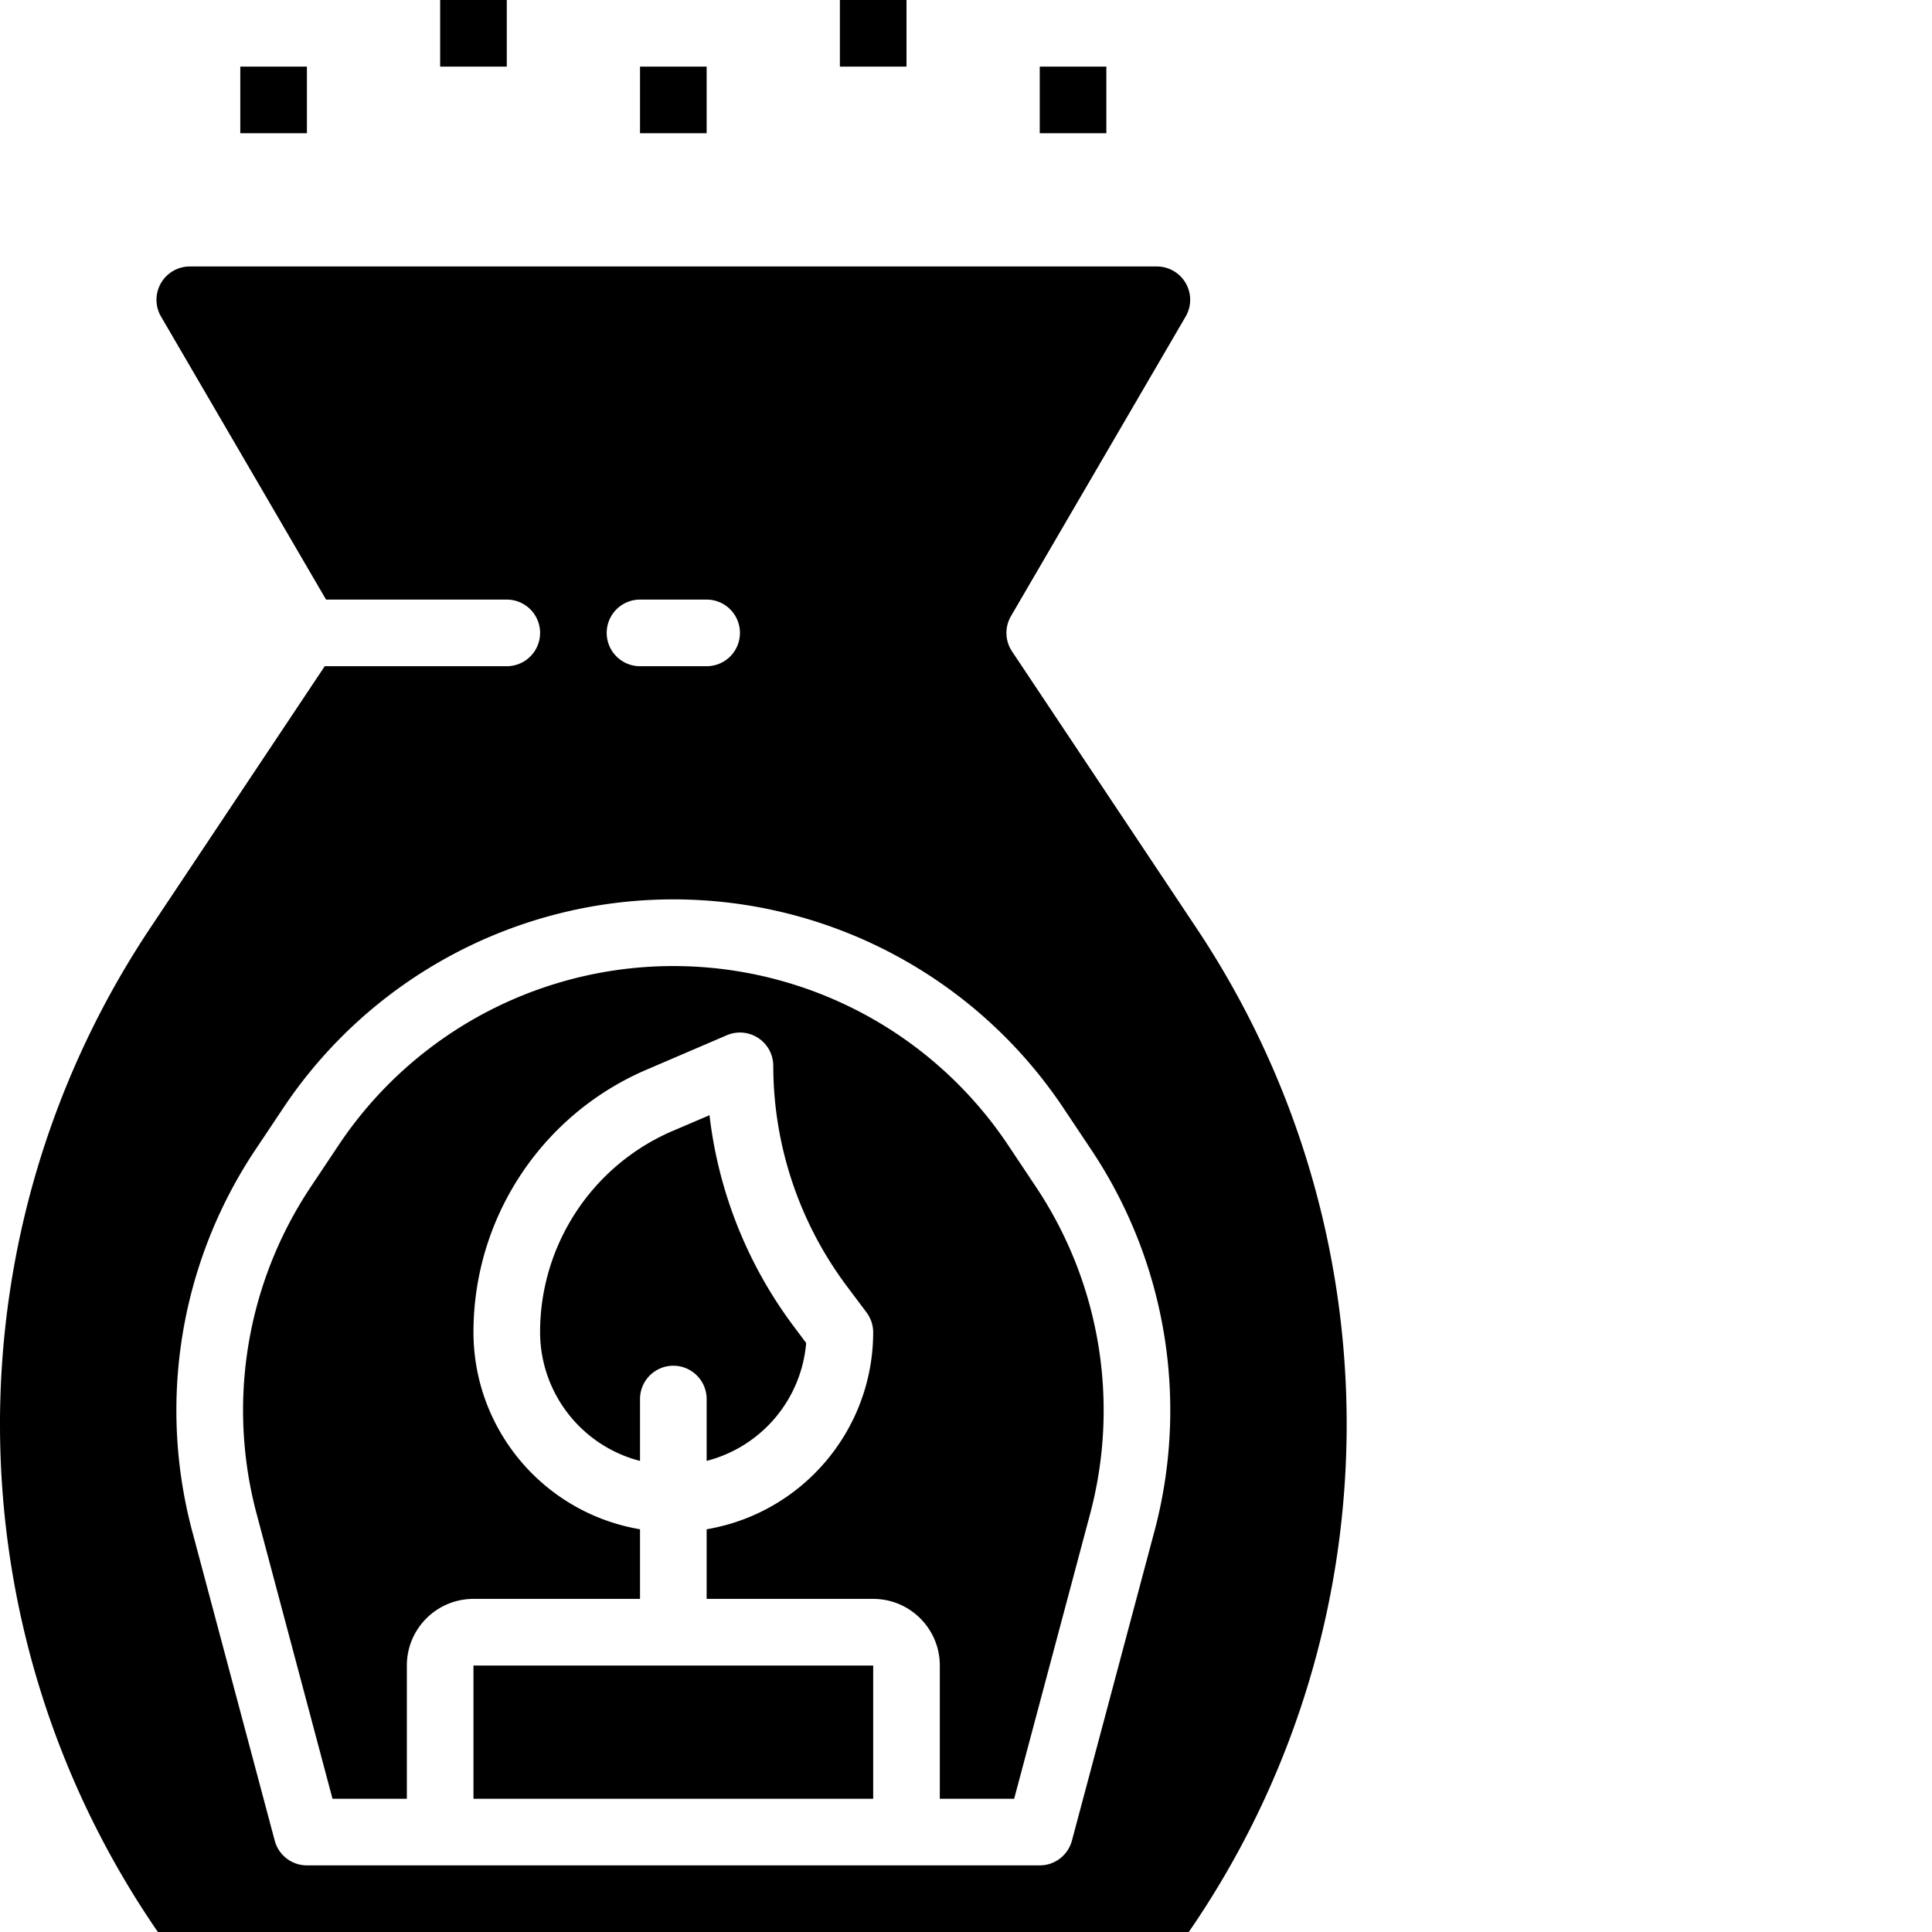
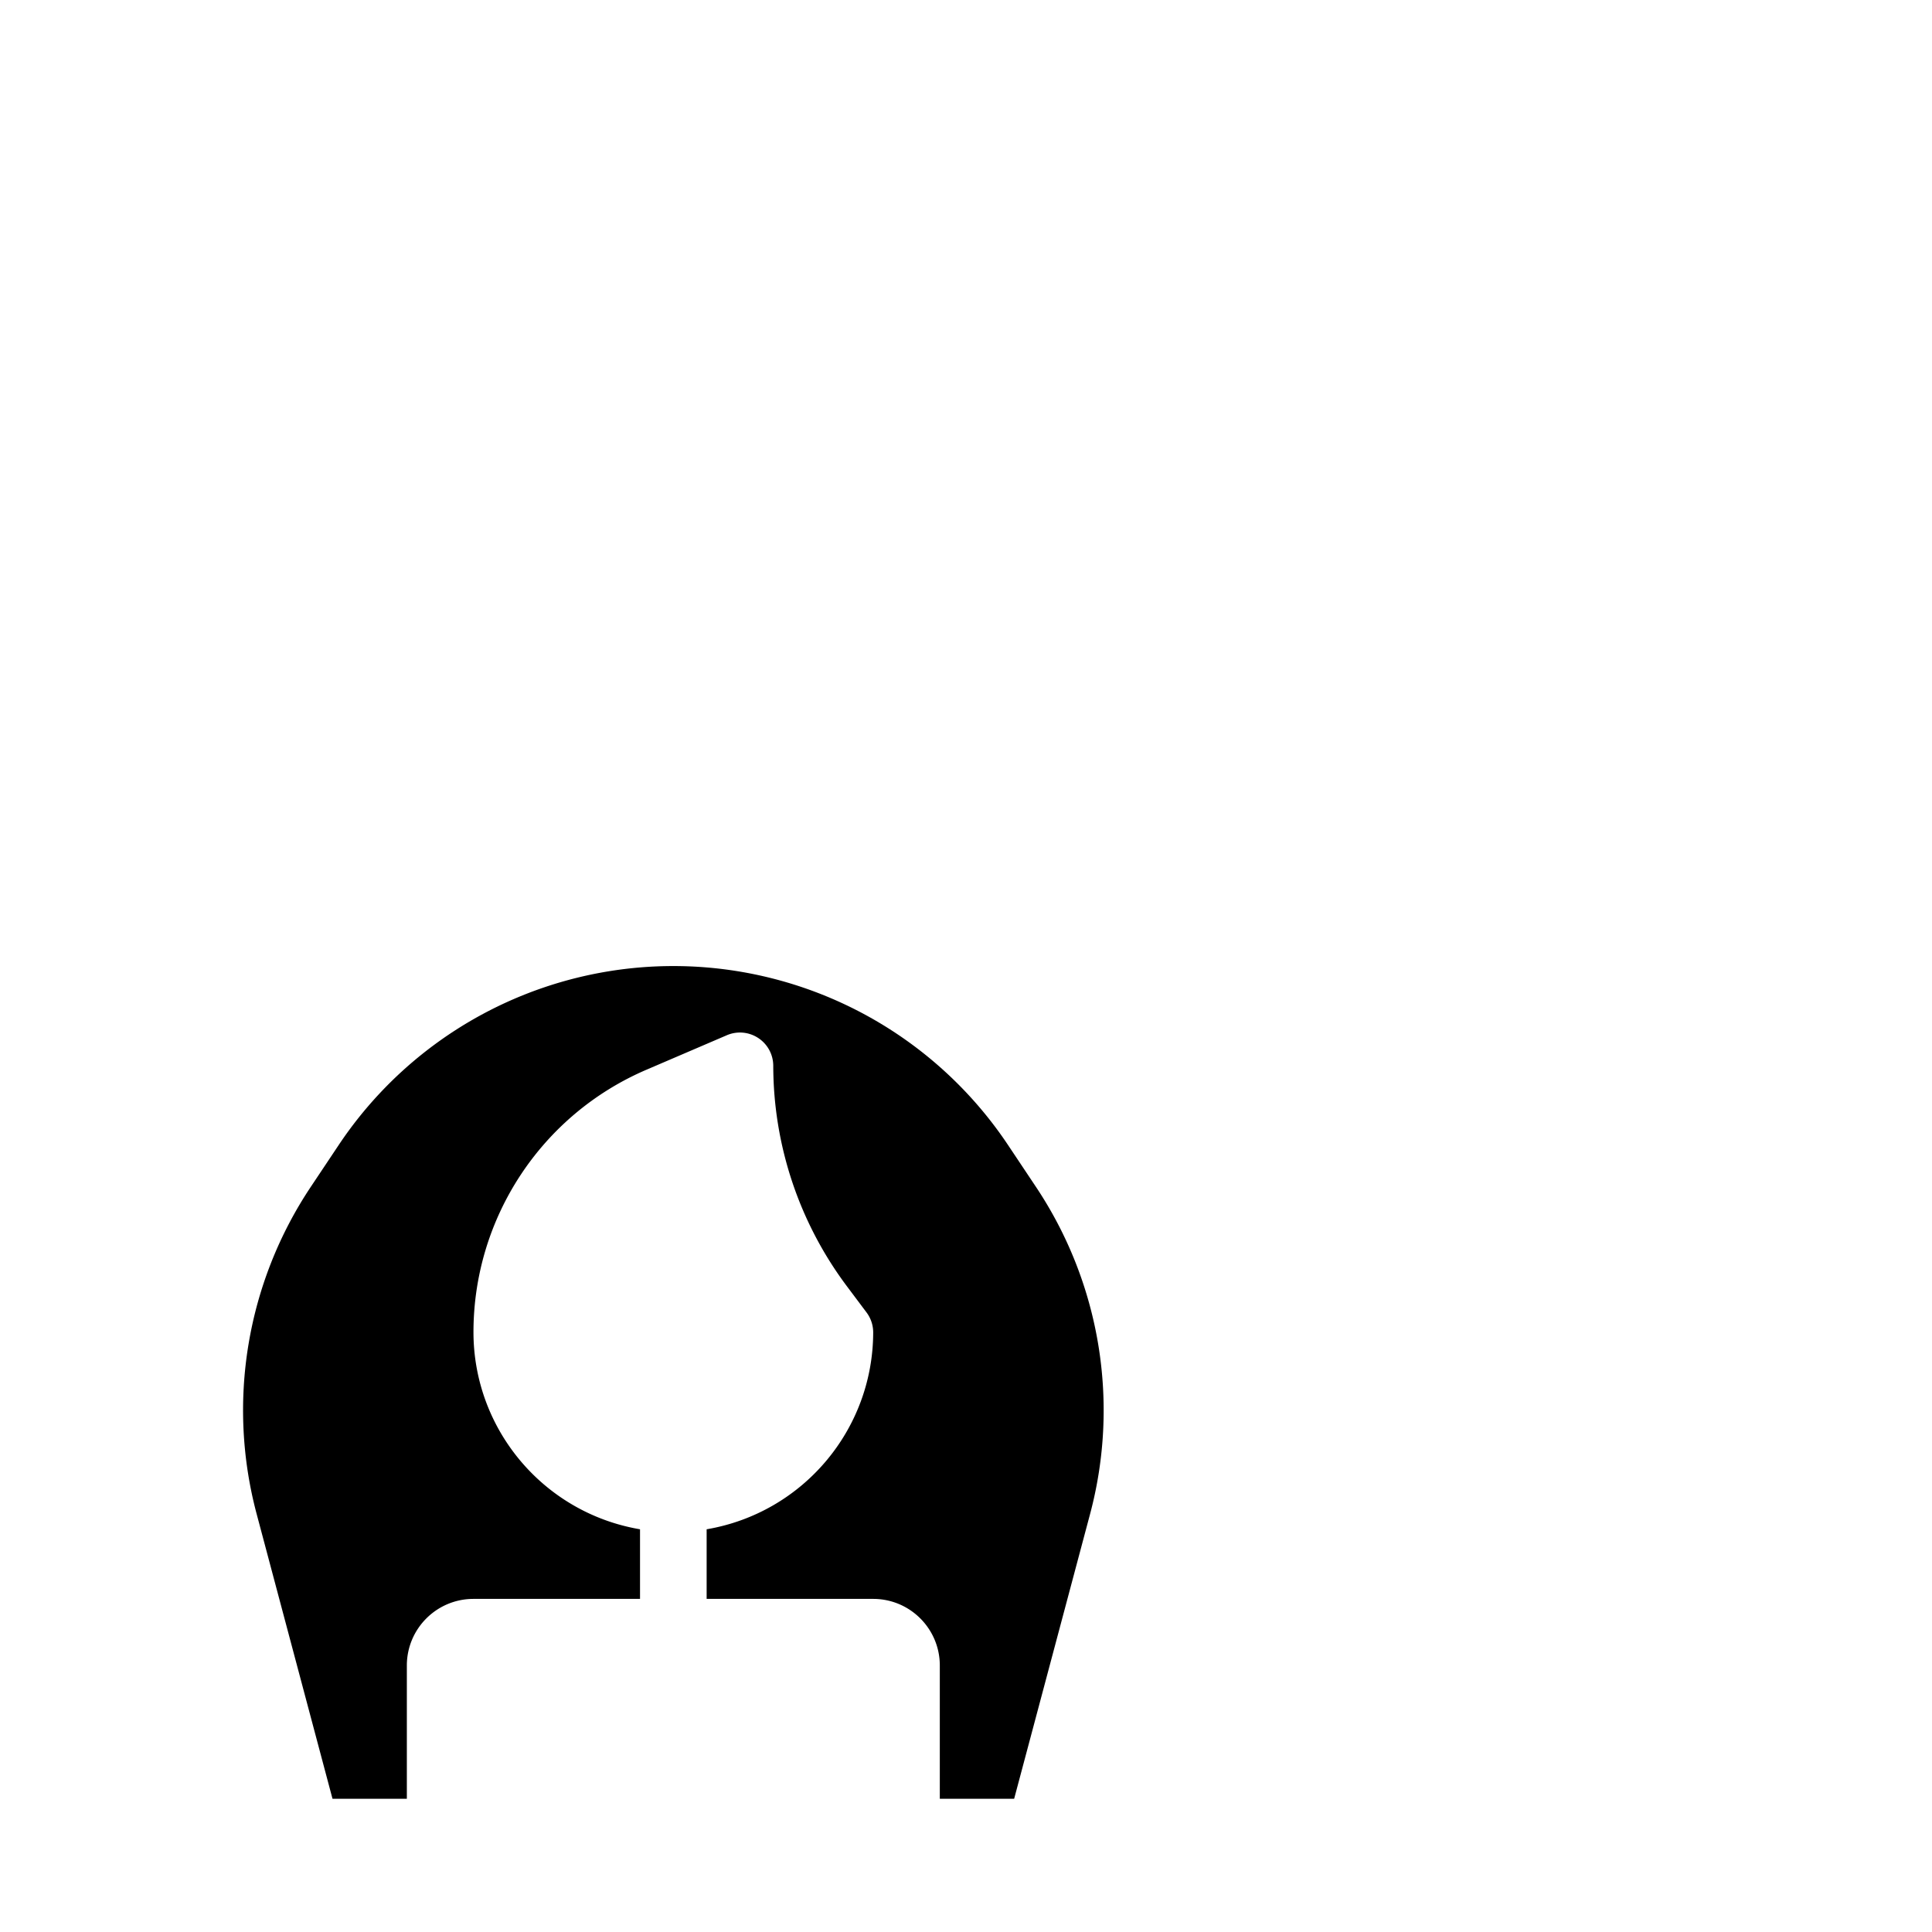
<svg xmlns="http://www.w3.org/2000/svg" version="1.1" width="512" height="512" x="0" y="0" viewBox="0 0 464 464" style="enable-background:new 0 0 512 512" xml:space="preserve" class="">
  <g>
-     <path d="m193.613 322.535-3.101-4.137a104.749 104.749 0 0 1-20.114-50.566l-8.8 3.762c-19.36 8.293-31.907 27.34-31.887 48.406.055 14.547 9.914 27.227 24 30.863V336a8 8 0 0 1 16 0v14.855a31.995 31.995 0 0 0 23.902-28.32zM113.71 400h96v32h-96zm0 0" fill="#000000" opacity="1" data-original="#000000" class="" />
    <path d="M242.117 275.031a96.64 96.64 0 0 0-160.797 0l-6.722 10.074A96.673 96.673 0 0 0 61.64 363.61L79.855 432h17.856v-32c0-8.836 7.164-16 16-16h40v-16.719c-23.066-3.922-39.957-23.883-40-47.281-.023-27.469 16.344-52.305 41.602-63.113l19.199-8.239a7.992 7.992 0 0 1 7.59.645A7.994 7.994 0 0 1 185.71 256a88.536 88.536 0 0 0 17.601 52.8l4.797 6.4a8.006 8.006 0 0 1 1.602 4.8c-.043 23.398-16.934 43.36-40 47.281V384h40c8.836 0 16 7.164 16 16v32h17.855l18.235-68.39a96.69 96.69 0 0 0-12.961-78.505zm0 0" fill="#000000" opacity="1" data-original="#000000" class="" />
-     <path d="m286.926 222.258-43.871-65.817a8 8 0 0 1-.254-8.472L284.766 76a7.992 7.992 0 0 0 .004-7.992A7.984 7.984 0 0 0 277.855 64H45.566a7.984 7.984 0 0 0-6.914 4.008A7.992 7.992 0 0 0 38.656 76l39.649 68h43.406a8 8 0 0 1 0 16H77.992l-41.496 62.258C-12.68 295.496-12.114 391.344 37.918 464h247.586c50.039-72.652 50.601-168.504 1.422-241.742zM153.71 144h16a8 8 0 0 1 0 16h-16a8 8 0 0 1 0-16zm123.55 223.734-19.824 74.329a8 8 0 0 1-7.726 5.937h-176a8 8 0 0 1-7.727-5.938L46.16 367.735a112.709 112.709 0 0 1 15.11-91.504l6.722-10.07A112.623 112.623 0 0 1 161.711 216c37.66 0 72.832 18.82 93.719 50.16l6.722 10.07a112.709 112.709 0 0 1 15.11 91.504zM153.71 16h16v16h-16zM57.71 16h16v16h-16zM249.71 16h16v16h-16zM201.71 0h16v16h-16zM105.71 0h16v16h-16zm0 0" fill="#000000" opacity="1" data-original="#000000" class="" />
  </g>
</svg>